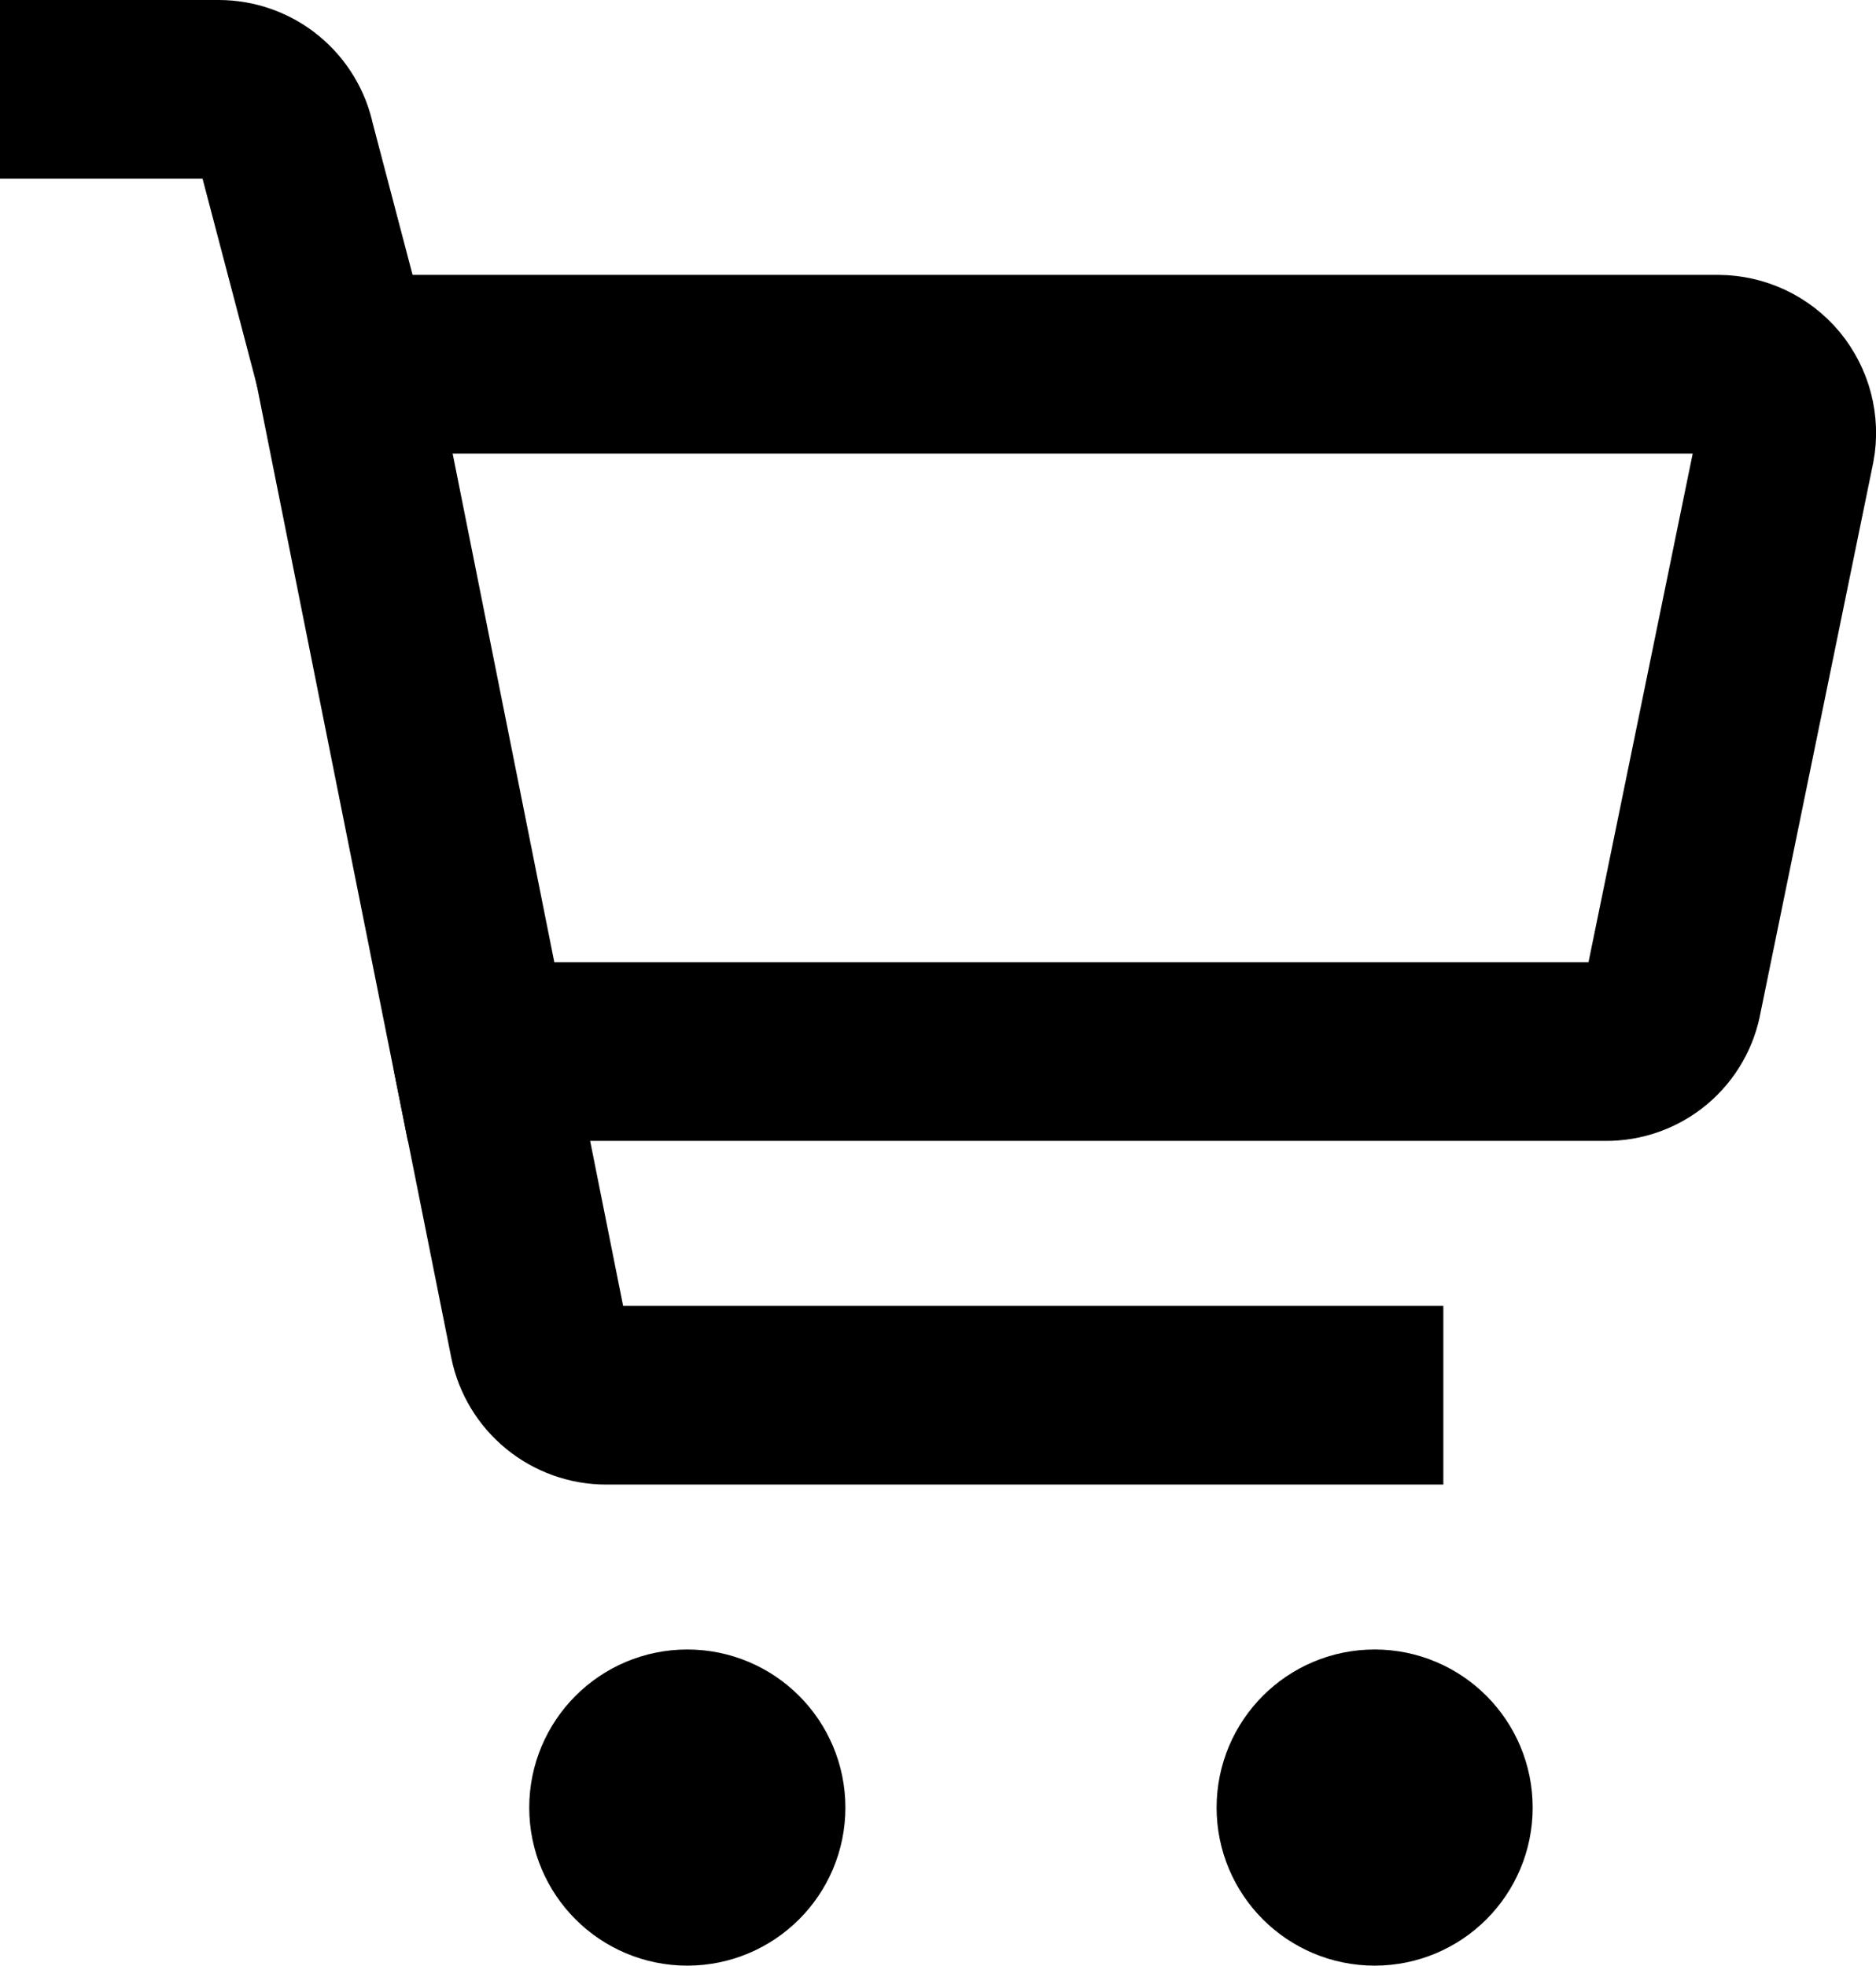
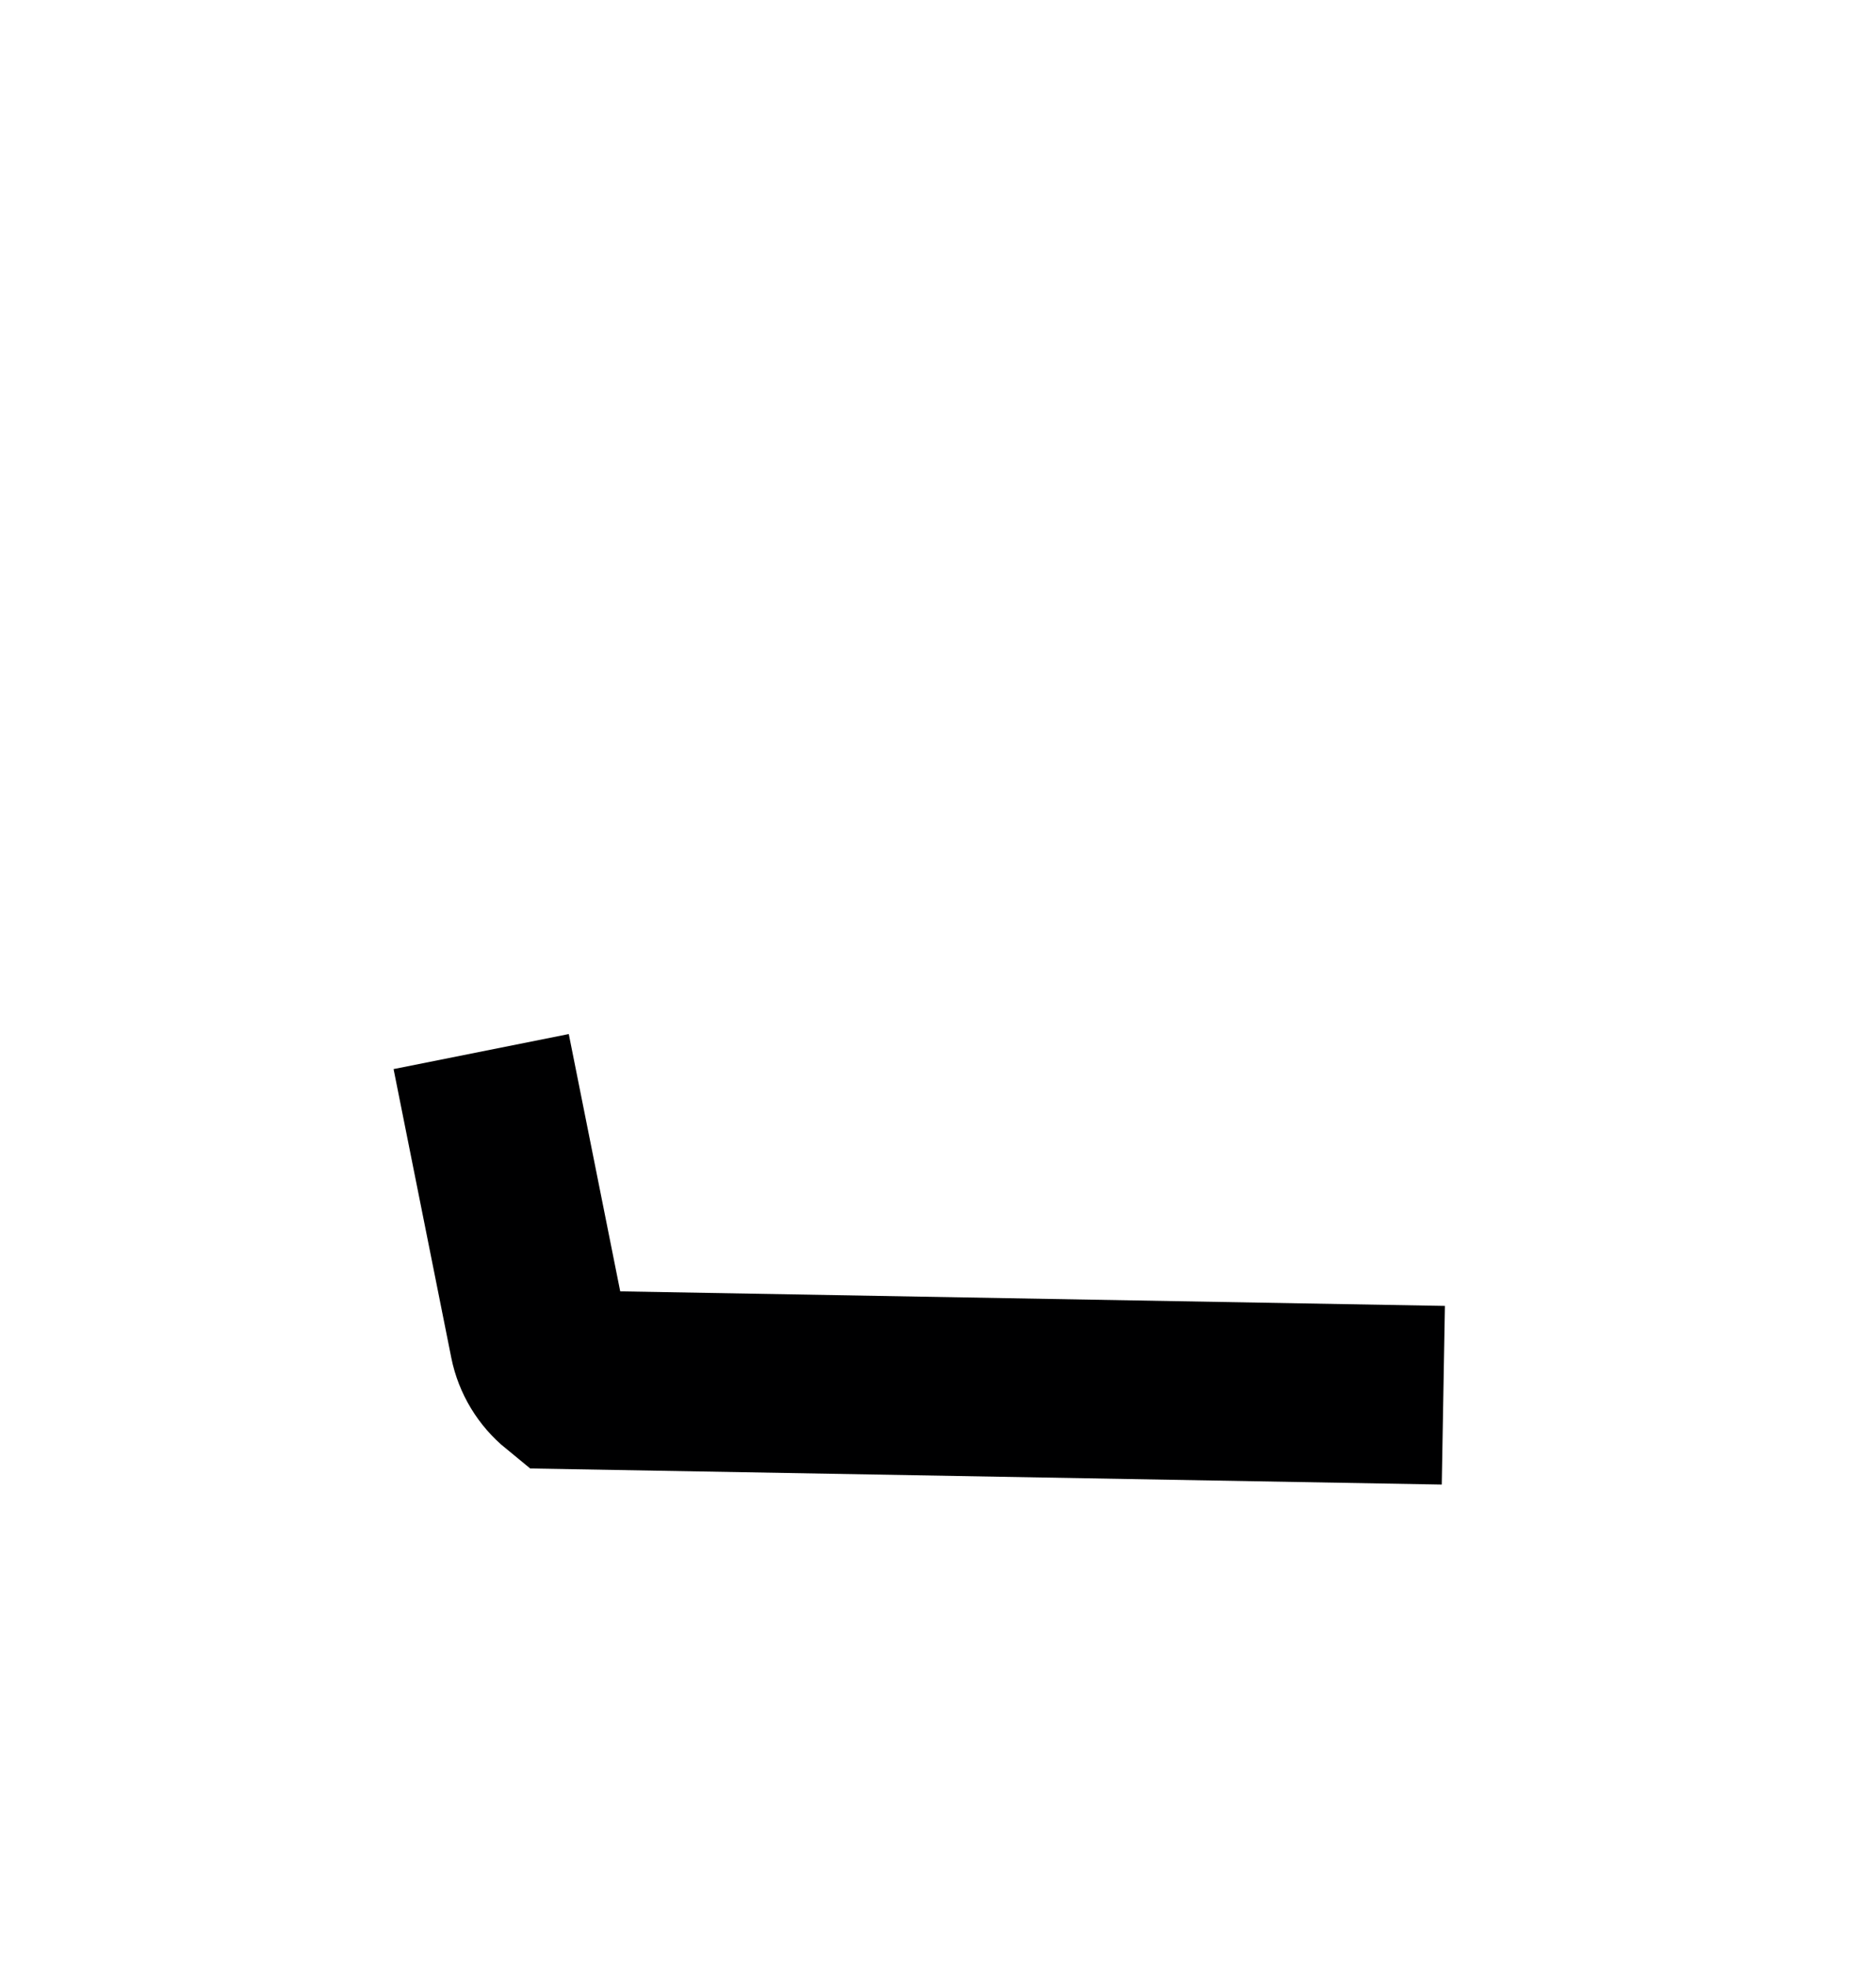
<svg xmlns="http://www.w3.org/2000/svg" width="20.999px" height="22.003px" viewBox="0 0 20.999 22.003" version="1.1">
  <title>cart_small</title>
  <g id="Page-1" stroke="none" stroke-width="1" fill="none" fill-rule="evenodd">
    <g id="cart_small" transform="translate(0, 1)" stroke="#000001" stroke-width="2">
-       <path d="M17.972,10.771 L5.385,10.771 L3.847,3.077 L19.233,3.077 C19.346,3.078 19.457,3.103 19.559,3.151 C19.661,3.199 19.751,3.269 19.823,3.355 C19.894,3.442 19.946,3.543 19.975,3.652 C20.003,3.761 20.008,3.875 19.987,3.985 L18.726,10.14 C18.696,10.318 18.604,10.479 18.466,10.595 C18.327,10.711 18.152,10.773 17.972,10.771 L17.972,10.771 Z" id="Path" />
-       <path d="M3.847,3.077 L3.2,0.615 C3.165,0.442 3.071,0.286 2.933,0.173 C2.796,0.061 2.624,-3.58714288e-05 2.447,2.22044605e-16 L-2.22044605e-16,2.22044605e-16" id="Path" />
-       <path d="M5.386,10.771 L6.032,14.002 C6.067,14.176 6.162,14.332 6.299,14.444 C6.436,14.556 6.608,14.618 6.786,14.618 L16.156,14.618" id="Path" />
-       <path d="M15.387,20.003 C14.962,20.003 14.618,19.659 14.618,19.234 C14.618,18.809 14.962,18.464 15.387,18.464 C15.812,18.464 16.156,18.809 16.156,19.234 C16.156,19.659 15.812,20.003 15.387,20.003 Z" id="Path" fill="#000001" fill-rule="nonzero" />
-       <path d="M7.693,20.003 C7.269,20.003 6.924,19.659 6.924,19.234 C6.924,18.809 7.269,18.464 7.693,18.464 C8.118,18.464 8.463,18.809 8.463,19.234 C8.463,19.659 8.118,20.003 7.693,20.003 Z" id="Path" fill="#000001" fill-rule="nonzero" />
+       <path d="M5.386,10.771 L6.032,14.002 C6.067,14.176 6.162,14.332 6.299,14.444 L16.156,14.618" id="Path" />
    </g>
  </g>
</svg>